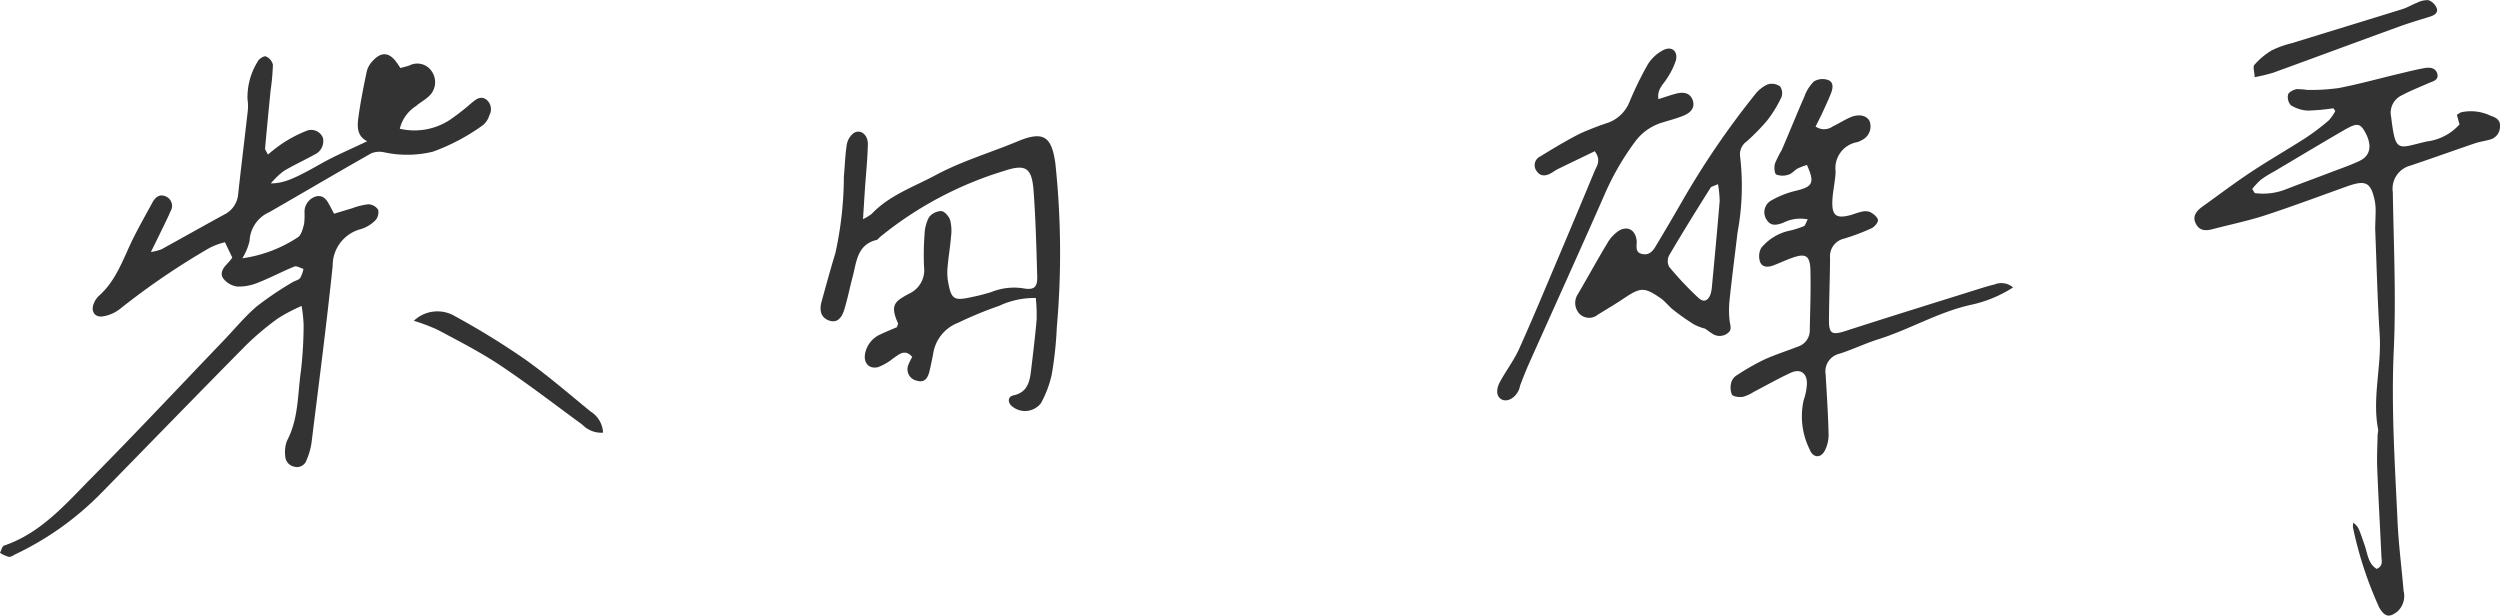
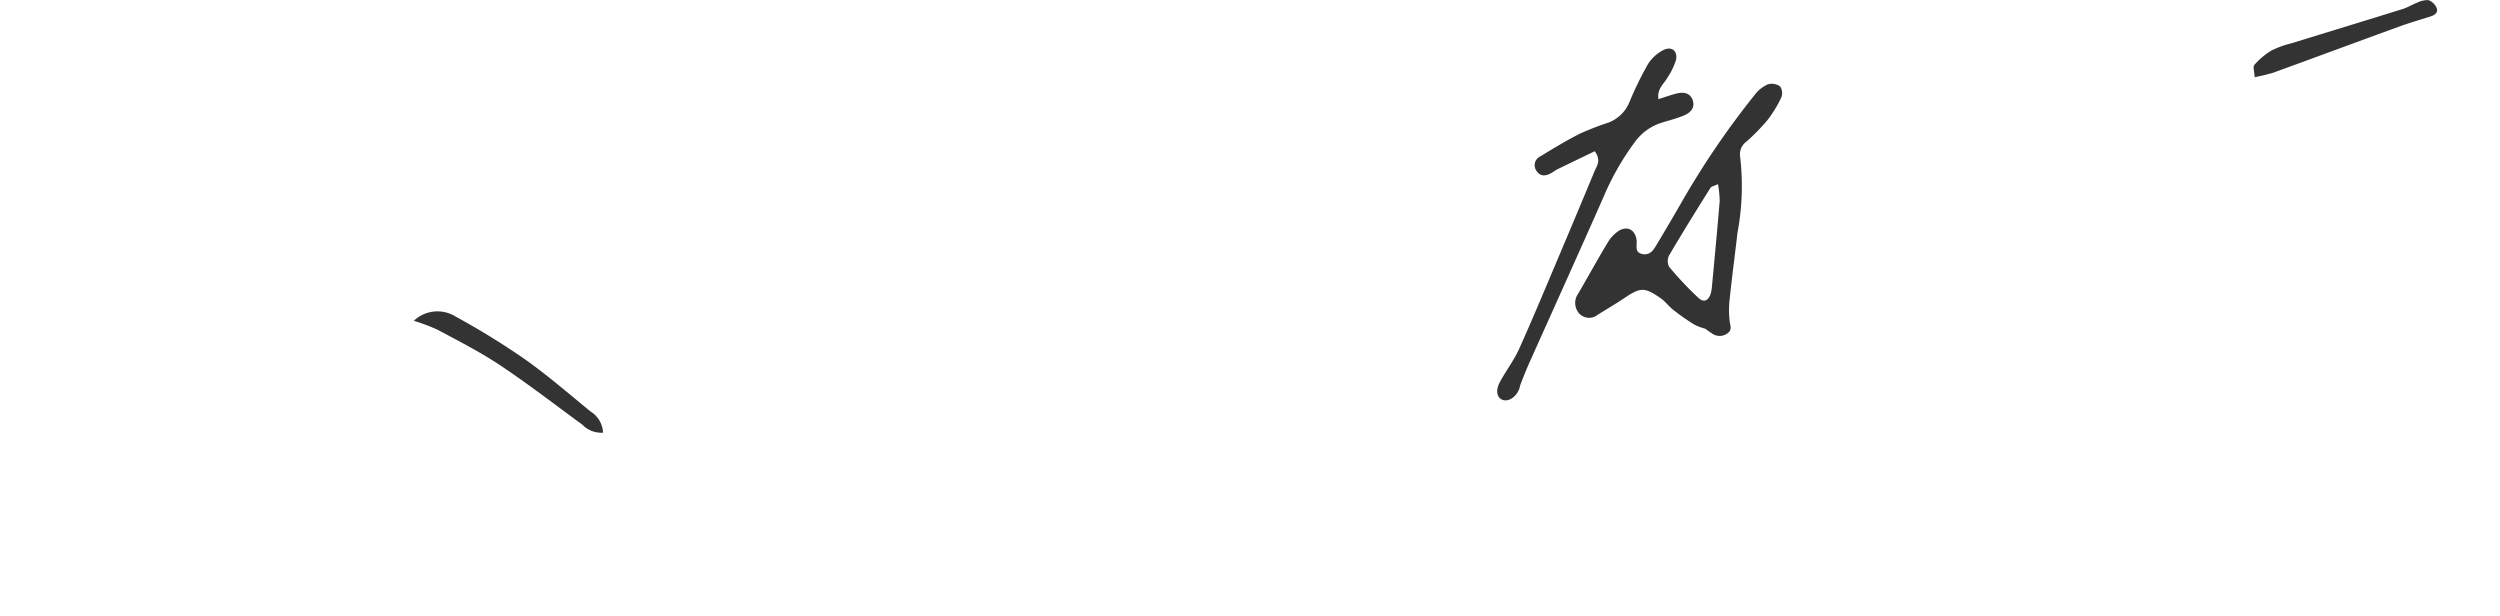
<svg xmlns="http://www.w3.org/2000/svg" width="162.451" height="40" viewBox="0 0 162.451 40">
  <defs>
    <clipPath id="clip-path">
      <rect id="長方形_3446" data-name="長方形 3446" width="162.451" height="40" fill="none" />
    </clipPath>
  </defs>
  <g id="グループ_9874" data-name="グループ 9874" transform="translate(0 0.001)">
    <g id="グループ_9873" data-name="グループ 9873" transform="translate(0 0)" clip-path="url(#clip-path)">
-       <path id="パス_8203" data-name="パス 8203" d="M80.5,18.152a3.6,3.6,0,0,0,.549-.331C82.2,16.6,83.767,16.072,85.2,15.3c1.709-.918,3.563-1.458,5.339-2.2,1.668-.695,2.209-.335,2.453,1.438a55.112,55.112,0,0,1,.093,10.647,24.4,24.4,0,0,1-.329,3.067,7.026,7.026,0,0,1-.7,1.86,1.309,1.309,0,0,1-1.969.121c-.213-.27-.137-.56.182-.627.928-.2,1.058-.907,1.147-1.657.128-1.089.265-2.179.357-3.271a11.376,11.376,0,0,0-.052-1.4,5.394,5.394,0,0,0-2.384.511,25.111,25.111,0,0,0-2.668,1.1,2.567,2.567,0,0,0-1.617,2c-.073.392-.152.784-.247,1.171-.134.544-.4.721-.832.588a.752.752,0,0,1-.544-1,3.812,3.812,0,0,1,.262-.541c-.484-.539-.842-.165-1.218.078a3.621,3.621,0,0,1-1,.587c-.591.143-.958-.272-.846-.876a1.715,1.715,0,0,1,1.028-1.268c.356-.169.722-.315,1.041-.453.038-.135.089-.213.069-.257-.554-1.22-.167-1.432.7-1.91a1.681,1.681,0,0,0,.992-1.752,17.5,17.5,0,0,1,.034-2.095,2.54,2.54,0,0,1,.289-1.13,1.036,1.036,0,0,1,.8-.4c.21.013.494.34.573.583a2.88,2.88,0,0,1,.058,1.082c-.049.63-.159,1.254-.215,1.884a3.8,3.8,0,0,0,.014.991c.215,1.212.372,1.309,1.566,1.043a12.055,12.055,0,0,0,1.255-.322,3.936,3.936,0,0,1,2.047-.246c.737.137.954-.064.934-.763-.053-1.86-.1-3.721-.237-5.575-.112-1.506-.517-1.756-1.935-1.281A23.613,23.613,0,0,0,81.6,19.312c-.075.064-.139.171-.225.193-1.283.316-1.3,1.445-1.561,2.415-.188.7-.325,1.422-.541,2.116-.2.655-.54.862-.984.709-.488-.169-.666-.6-.488-1.239.294-1.056.58-2.113.9-3.16a23.537,23.537,0,0,0,.547-4.946c.063-.695.082-1.4.189-2.085a1.206,1.206,0,0,1,.425-.735c.436-.31.96.068.945.716-.022.962-.123,1.923-.189,2.885-.04.587-.075,1.174-.126,1.971" transform="translate(-24.413 -3.916)" fill="#333" />
-       <path id="パス_8204" data-name="パス 8204" d="M19.6,21.491a11.7,11.7,0,0,0-1.526.8,18.2,18.2,0,0,0-2.06,1.727c-3.156,3.192-6.282,6.414-9.423,9.621a19.528,19.528,0,0,1-5.57,3.98c-.149.071-.314.2-.455.176A2.052,2.052,0,0,1,0,37.535c.086-.161.136-.425.261-.468,2.409-.819,4-2.7,5.7-4.415,2.9-2.932,5.721-5.94,8.574-8.916.713-.744,1.373-1.55,2.152-2.218a21.651,21.651,0,0,1,2.3-1.554c.166-.108.4-.143.518-.285a1.879,1.879,0,0,0,.213-.594c-.2-.056-.44-.213-.592-.152-.8.324-1.564.735-2.367,1.049a3.281,3.281,0,0,1-1.344.251,1.394,1.394,0,0,1-.886-.5c-.261-.329-.06-.688.228-.969a5.076,5.076,0,0,0,.338-.412l-.478-1a4.554,4.554,0,0,0-.995.366A47.745,47.745,0,0,0,7.86,21.635a2.4,2.4,0,0,1-1.152.531c-.573.1-.845-.361-.586-.893A1.294,1.294,0,0,1,6.4,20.86c1.15-1,1.6-2.424,2.24-3.731.4-.8.842-1.58,1.269-2.366.2-.363.492-.576.9-.37a.666.666,0,0,1,.272.949c-.25.579-.539,1.141-.814,1.71-.121.252-.248.5-.463.936a3.791,3.791,0,0,0,.674-.169c1.37-.752,2.729-1.521,4.1-2.269a1.616,1.616,0,0,0,.9-1.34c.194-1.784.416-3.566.617-5.349a2.92,2.92,0,0,0-.012-.8A4.395,4.395,0,0,1,16.751,5.6c.069-.164.406-.37.525-.322a.79.79,0,0,1,.458.539A14.737,14.737,0,0,1,17.582,7.5c-.123,1.253-.246,2.505-.357,3.758-.008.082.078.173.186.4a10.109,10.109,0,0,1,.929-.719,8.5,8.5,0,0,1,1.563-.82.816.816,0,0,1,1.081.453.953.953,0,0,1-.534,1.079c-.668.37-1.365.688-2.019,1.078a5.521,5.521,0,0,0-.833.8c.874,0,1.606-.347,3.241-1.27.941-.532,1.945-.952,3.02-1.469-.675-.343-.649-.962-.571-1.541.137-1.015.338-2.023.551-3.025a1.537,1.537,0,0,1,.4-.676c.556-.592,1.063-.539,1.536.125.075.106.146.213.245.359.2-.055.388-.1.567-.157a1.127,1.127,0,0,1,1.534.483A1.232,1.232,0,0,1,27.83,7.9c-.238.228-.549.379-.792.6A2.423,2.423,0,0,0,25.98,9.977,4.2,4.2,0,0,0,29.235,9.4,15.093,15.093,0,0,0,30.644,8.3c.294-.239.593-.489.973-.206a.8.8,0,0,1,.185,1,1.318,1.318,0,0,1-.422.652,13.233,13.233,0,0,1-3.245,1.721,7.053,7.053,0,0,1-3.157.045,1.423,1.423,0,0,0-.847.059c-2.219,1.257-4.416,2.553-6.626,3.825a2.142,2.142,0,0,0-1.287,1.865,3.768,3.768,0,0,1-.471,1.135,8.743,8.743,0,0,0,3.613-1.369c.226-.154.318-.554.4-.861a4.83,4.83,0,0,0,.027-.794,1.04,1.04,0,0,1,.8-1.01c.454-.066.648.252.828.582.079.145.154.291.294.556.4-.119.787-.244,1.183-.357a4.287,4.287,0,0,1,1.048-.257.8.8,0,0,1,.63.351.782.782,0,0,1-.178.693,2.3,2.3,0,0,1-.919.564,2.438,2.438,0,0,0-1.855,2.393c-.4,3.83-.9,7.65-1.372,11.47a4.336,4.336,0,0,1-.321,1.141.653.653,0,0,1-.8.44.729.729,0,0,1-.591-.715,2.035,2.035,0,0,1,.115-.97c.763-1.437.685-3.035.909-4.569A27.013,27.013,0,0,0,19.73,22.7a10.168,10.168,0,0,0-.13-1.206" transform="translate(0 -1.613)" fill="#333" />
      <path id="パス_8205" data-name="パス 8205" d="M51.494,37.377a1.7,1.7,0,0,1-1.34-.519c-1.77-1.292-3.506-2.633-5.326-3.849-1.294-.864-2.693-1.575-4.068-2.312a12.123,12.123,0,0,0-1.56-.589,2.23,2.23,0,0,1,2.688-.293,50.576,50.576,0,0,1,4.5,2.768c1.49,1.053,2.875,2.255,4.29,3.413a1.71,1.71,0,0,1,.82,1.38" transform="translate(-12.311 -9.263)" fill="#333" />
-       <path id="パス_8206" data-name="パス 8206" d="M227.137,9.54a2.961,2.961,0,0,0-1.941-.226,1.621,1.621,0,0,0-.261.165c.062.22.117.432.171.617a3.4,3.4,0,0,1-2.133,1.111c-1.9.439-2.017.8-2.312-1.6a1.249,1.249,0,0,1,.693-1.4c.556-.295,1.146-.528,1.722-.782.295-.13.72-.2.576-.652-.13-.384-.521-.391-.851-.329-.556.1-1.1.24-1.653.37-1.29.309-2.572.665-3.876.919a13.064,13.064,0,0,1-2.078.123,3.937,3.937,0,0,0-.686-.048c-.206.048-.5.192-.542.35a.787.787,0,0,0,.178.693,2.3,2.3,0,0,0,1.1.35,13.694,13.694,0,0,0,1.66-.151c.041.055.089.117.13.178a2.914,2.914,0,0,1-.432.617,14.993,14.993,0,0,1-1.509,1.139c-1.173.755-2.387,1.447-3.546,2.216-1.077.713-2.113,1.5-3.162,2.25-.48.35-.617.7-.418,1.091.247.494.665.48,1.118.357,1.125-.295,2.264-.528,3.368-.885,1.8-.59,3.574-1.255,5.357-1.893,1.221-.432,1.543-.261,1.8,1a3.758,3.758,0,0,1,.041.789c0,.364-.034.727-.021,1.091.089,2.257.144,4.513.288,6.77.13,2.058-.5,4.1-.1,6.16a1.114,1.114,0,0,1-.034.295c-.014.734-.055,1.461-.027,2.188.075,1.927.185,3.848.274,5.769.014.281.123.61-.309.8-.556-.343-.59-.981-.775-1.523-.412-1.18-.391-1.187-.741-1.482a1.126,1.126,0,0,0-.027.295,24.721,24.721,0,0,0,1.66,5.11,1.086,1.086,0,0,0,.144.261c.322.466.6.48,1.07.123a1.365,1.365,0,0,0,.418-1.358c-.123-1.488-.322-2.977-.391-4.472-.171-3.718-.418-7.422-.247-11.16.158-3.416-.007-6.846-.062-10.269a1.553,1.553,0,0,1,1.152-1.735c1.386-.466,2.764-.96,4.15-1.434.343-.117.713-.165,1.063-.268a.869.869,0,0,0,.6-.837c.034-.412-.261-.59-.6-.693m-8.506,2.922c-.686.322-1.413.562-2.12.837-.9.343-1.8.672-2.7,1.022a4.037,4.037,0,0,1-2.01.24l-.165-.268a5.028,5.028,0,0,1,.549-.59,6.691,6.691,0,0,1,.844-.528c1.536-.912,3.066-1.831,4.616-2.73.809-.46,1-.418,1.317.137.473.844.377,1.537-.336,1.879" transform="translate(-65.285 -2.015)" fill="#333" />
      <path id="パス_8207" data-name="パス 8207" d="M213.56,5.016c-.018-.356-.13-.676-.021-.8a4.683,4.683,0,0,1,1.119-.939,6.336,6.336,0,0,1,1.309-.471c2.408-.744,4.82-1.477,7.226-2.226.313-.1.6-.285.908-.4a1.469,1.469,0,0,1,.748-.171.917.917,0,0,1,.53.5c.127.307-.121.472-.4.562-.7.22-1.4.425-2.085.675-2.714.986-5.421,1.993-8.135,2.979a11.92,11.92,0,0,1-1.195.288" transform="translate(-67.049 0)" fill="#333" />
-       <path id="パス_8208" data-name="パス 8208" d="M168.941,16.6a2.458,2.458,0,0,0-1.58.221c-.589.225-.88.156-1.113-.246a.875.875,0,0,1,.348-1.21,6.03,6.03,0,0,1,1.566-.618c1.117-.262,1.259-.51.737-1.681a4.46,4.46,0,0,0-.612.234c-.2.11-.361.332-.571.39a1.169,1.169,0,0,1-.805,0c-.131-.075-.152-.486-.092-.711a7.343,7.343,0,0,1,.444-.888c.5-1.158.968-2.327,1.475-3.48a2.542,2.542,0,0,1,.621-.977,1.093,1.093,0,0,1,.918-.087c.378.145.309.549.181.87-.171.433-.37.855-.565,1.277-.134.29-.283.573-.432.875a.967.967,0,0,0,1.13-.017c.392-.18.755-.427,1.152-.591.564-.233,1.062-.1,1.233.275a.989.989,0,0,1-.546,1.233,1.1,1.1,0,0,1-.275.117,1.711,1.711,0,0,0-1.393,1.9c-.022.693-.215,1.383-.214,2.074,0,.806.294.978,1.1.786.259-.062.5-.177.764-.229a.958.958,0,0,1,.576,0c.217.114.487.317.525.521.029.156-.228.455-.425.546a14.247,14.247,0,0,1-1.772.669,1.169,1.169,0,0,0-.915,1.248c-.009,1.364-.064,2.727-.071,4.091,0,.848.219.938,1.053.669,2.783-.9,5.577-1.764,8.367-2.639.445-.139.888-.284,1.341-.392a1.159,1.159,0,0,1,1.2.195,8.227,8.227,0,0,1-2.677,1.117c-2.137.46-4.008,1.6-6.068,2.248-.855.268-1.669.665-2.522.939a1.177,1.177,0,0,0-.91,1.345c.075,1.293.161,2.586.191,3.88a2.229,2.229,0,0,1-.268,1.117c-.277.475-.767.417-.971-.139a4.828,4.828,0,0,1-.376-3.2,3.653,3.653,0,0,0,.208-1.068c0-.689-.436-.98-1.062-.689-.814.376-1.595.823-2.392,1.235a2.426,2.426,0,0,1-.718.325c-.236.032-.622-.01-.708-.156a1.245,1.245,0,0,1-.023-.825.85.85,0,0,1,.379-.444,15.673,15.673,0,0,1,1.717-.982c.724-.331,1.489-.573,2.232-.863a1.1,1.1,0,0,0,.76-1.068c.025-1.3.075-2.6.042-3.891-.025-.96-.311-1.119-1.2-.8-.407.147-.8.33-1.2.485-.339.13-.728.142-.868-.218a1.133,1.133,0,0,1,.068-.912,3.269,3.269,0,0,1,1.931-1.142,6.815,6.815,0,0,0,.842-.274c.09-.039.125-.205.252-.435" transform="translate(-51.483 -2.348)" fill="#333" />
      <path id="パス_8209" data-name="パス 8209" d="M162.531,8.1a.934.934,0,0,0-.8-.13,2.193,2.193,0,0,0-.837.672,54.448,54.448,0,0,0-4.767,7c-.514.892-1.036,1.783-1.564,2.661-.22.37-.439.8-.974.693s-.336-.562-.377-.9c-.089-.659-.569-.947-1.139-.624a2.392,2.392,0,0,0-.782.851c-.652,1.077-1.255,2.188-1.893,3.272a1.036,1.036,0,0,0,.1,1.283.884.884,0,0,0,1.187.062c.562-.35,1.139-.686,1.687-1.056,1.1-.734,1.331-.755,2.408-.014.295.206.514.514.8.741a14.382,14.382,0,0,0,1.365.96,3.381,3.381,0,0,0,.72.274c.213.151.316.233.432.3a.844.844,0,0,0,1.022,0c.322-.219.171-.508.137-.809a6.239,6.239,0,0,1,0-1.386c.151-1.454.343-2.9.514-4.356a16.472,16.472,0,0,0,.165-4.959,1.011,1.011,0,0,1,.425-.953,13.678,13.678,0,0,0,1.324-1.351,7.964,7.964,0,0,0,.933-1.516.775.775,0,0,0-.082-.713m-3.93,7.5c-.151,1.818-.322,3.635-.494,5.453a2.882,2.882,0,0,1-.075.487c-.151.48-.446.638-.809.3a21.164,21.164,0,0,1-1.9-2.017.812.812,0,0,1-.007-.734c.871-1.488,1.783-2.95,2.7-4.411.041-.069.165-.082.48-.226a7.064,7.064,0,0,1,.11,1.146" transform="translate(-46.864 -2.489)" fill="#333" />
      <path id="パス_8210" data-name="パス 8210" d="M148.173,11.272c-.805.388-1.6.77-2.4,1.159-.148.073-.281.178-.425.259-.356.2-.709.246-.961-.142a.628.628,0,0,1,.251-.942c.844-.518,1.695-1.032,2.577-1.48a19.175,19.175,0,0,1,1.857-.719,2.378,2.378,0,0,0,1.368-1.364,22.264,22.264,0,0,1,1.181-2.415,2.572,2.572,0,0,1,.992-.921c.546-.283.962.037.84.634a4.52,4.52,0,0,1-.551,1.14c-.223.413-.695.716-.593,1.406.43-.135.789-.264,1.156-.359.562-.146.927.01,1.073.427s-.05.781-.584,1c-.458.19-.945.312-1.42.46a3.4,3.4,0,0,0-1.748,1.247,17.3,17.3,0,0,0-2.023,3.535c-1.606,3.646-3.253,7.274-4.88,10.911-.189.424-.355.858-.525,1.29-.049.123-.064.26-.117.381-.226.515-.724.8-1.089.636-.345-.157-.434-.606-.145-1.143.392-.73.909-1.4,1.248-2.15.9-2,1.74-4.024,2.594-6.042q1.166-2.751,2.31-5.512c.145-.348.453-.689.012-1.3" transform="translate(-44.545 -1.446)" fill="#333" />
    </g>
  </g>
</svg>